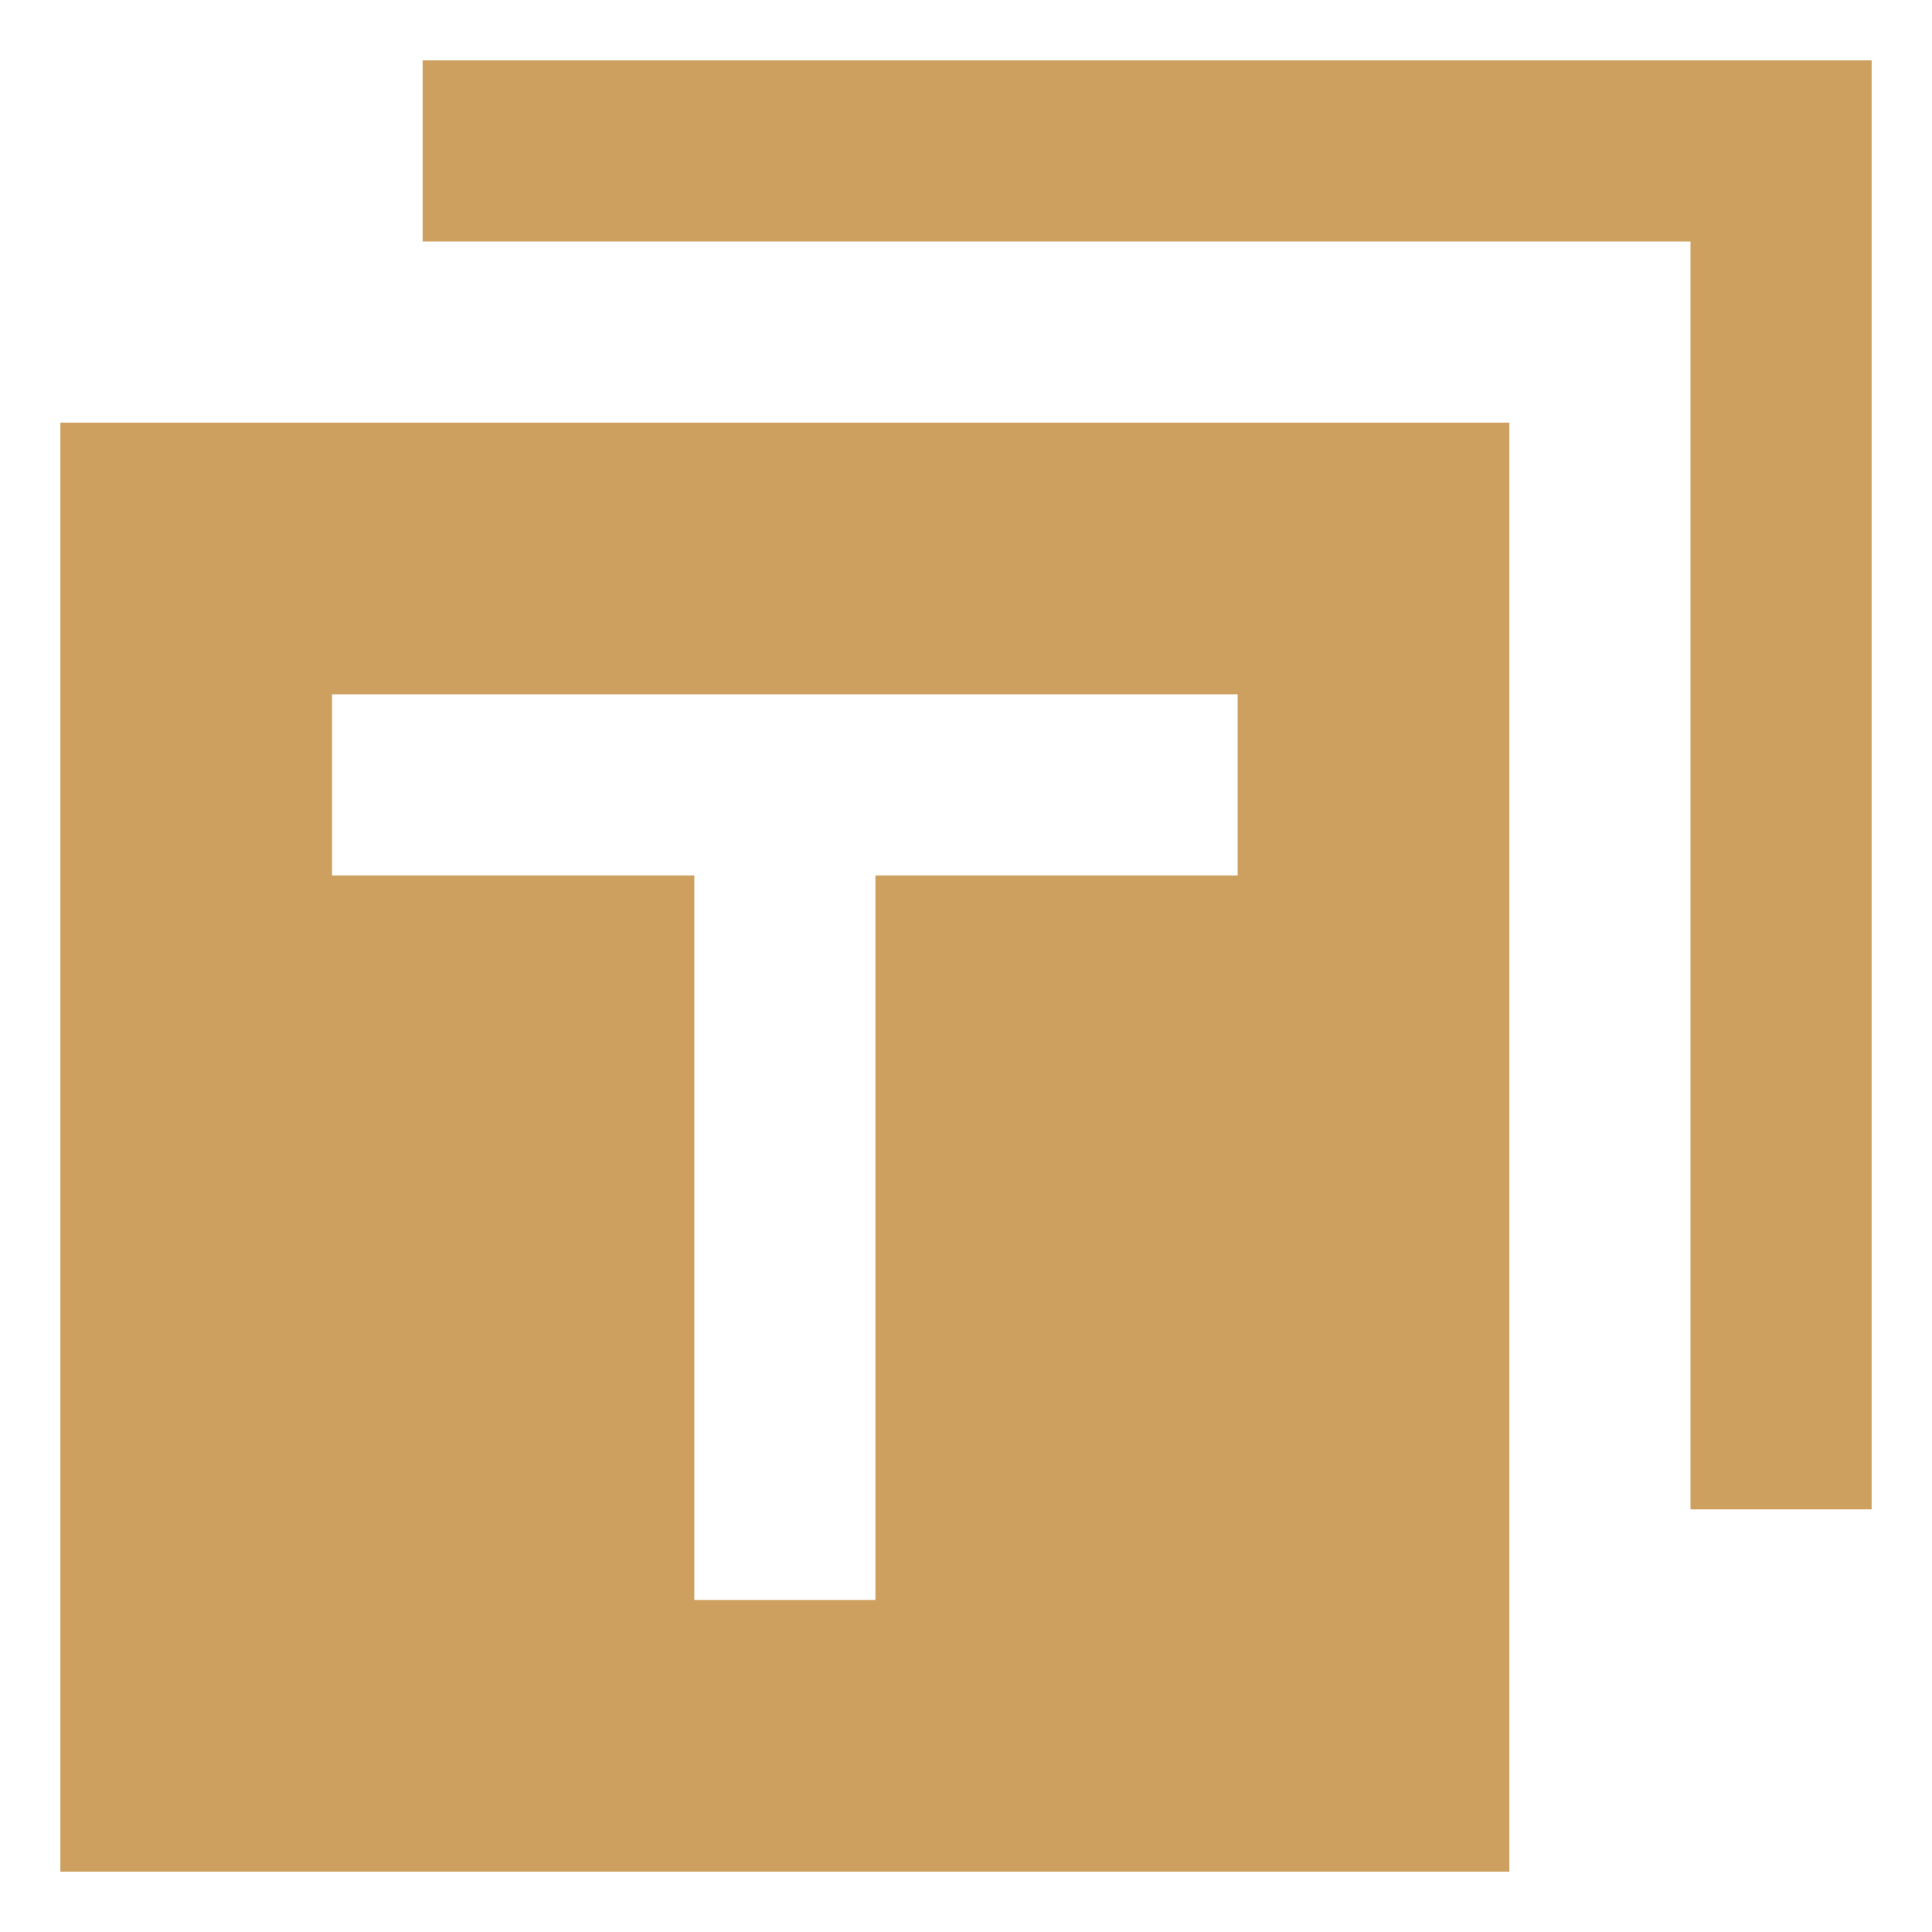
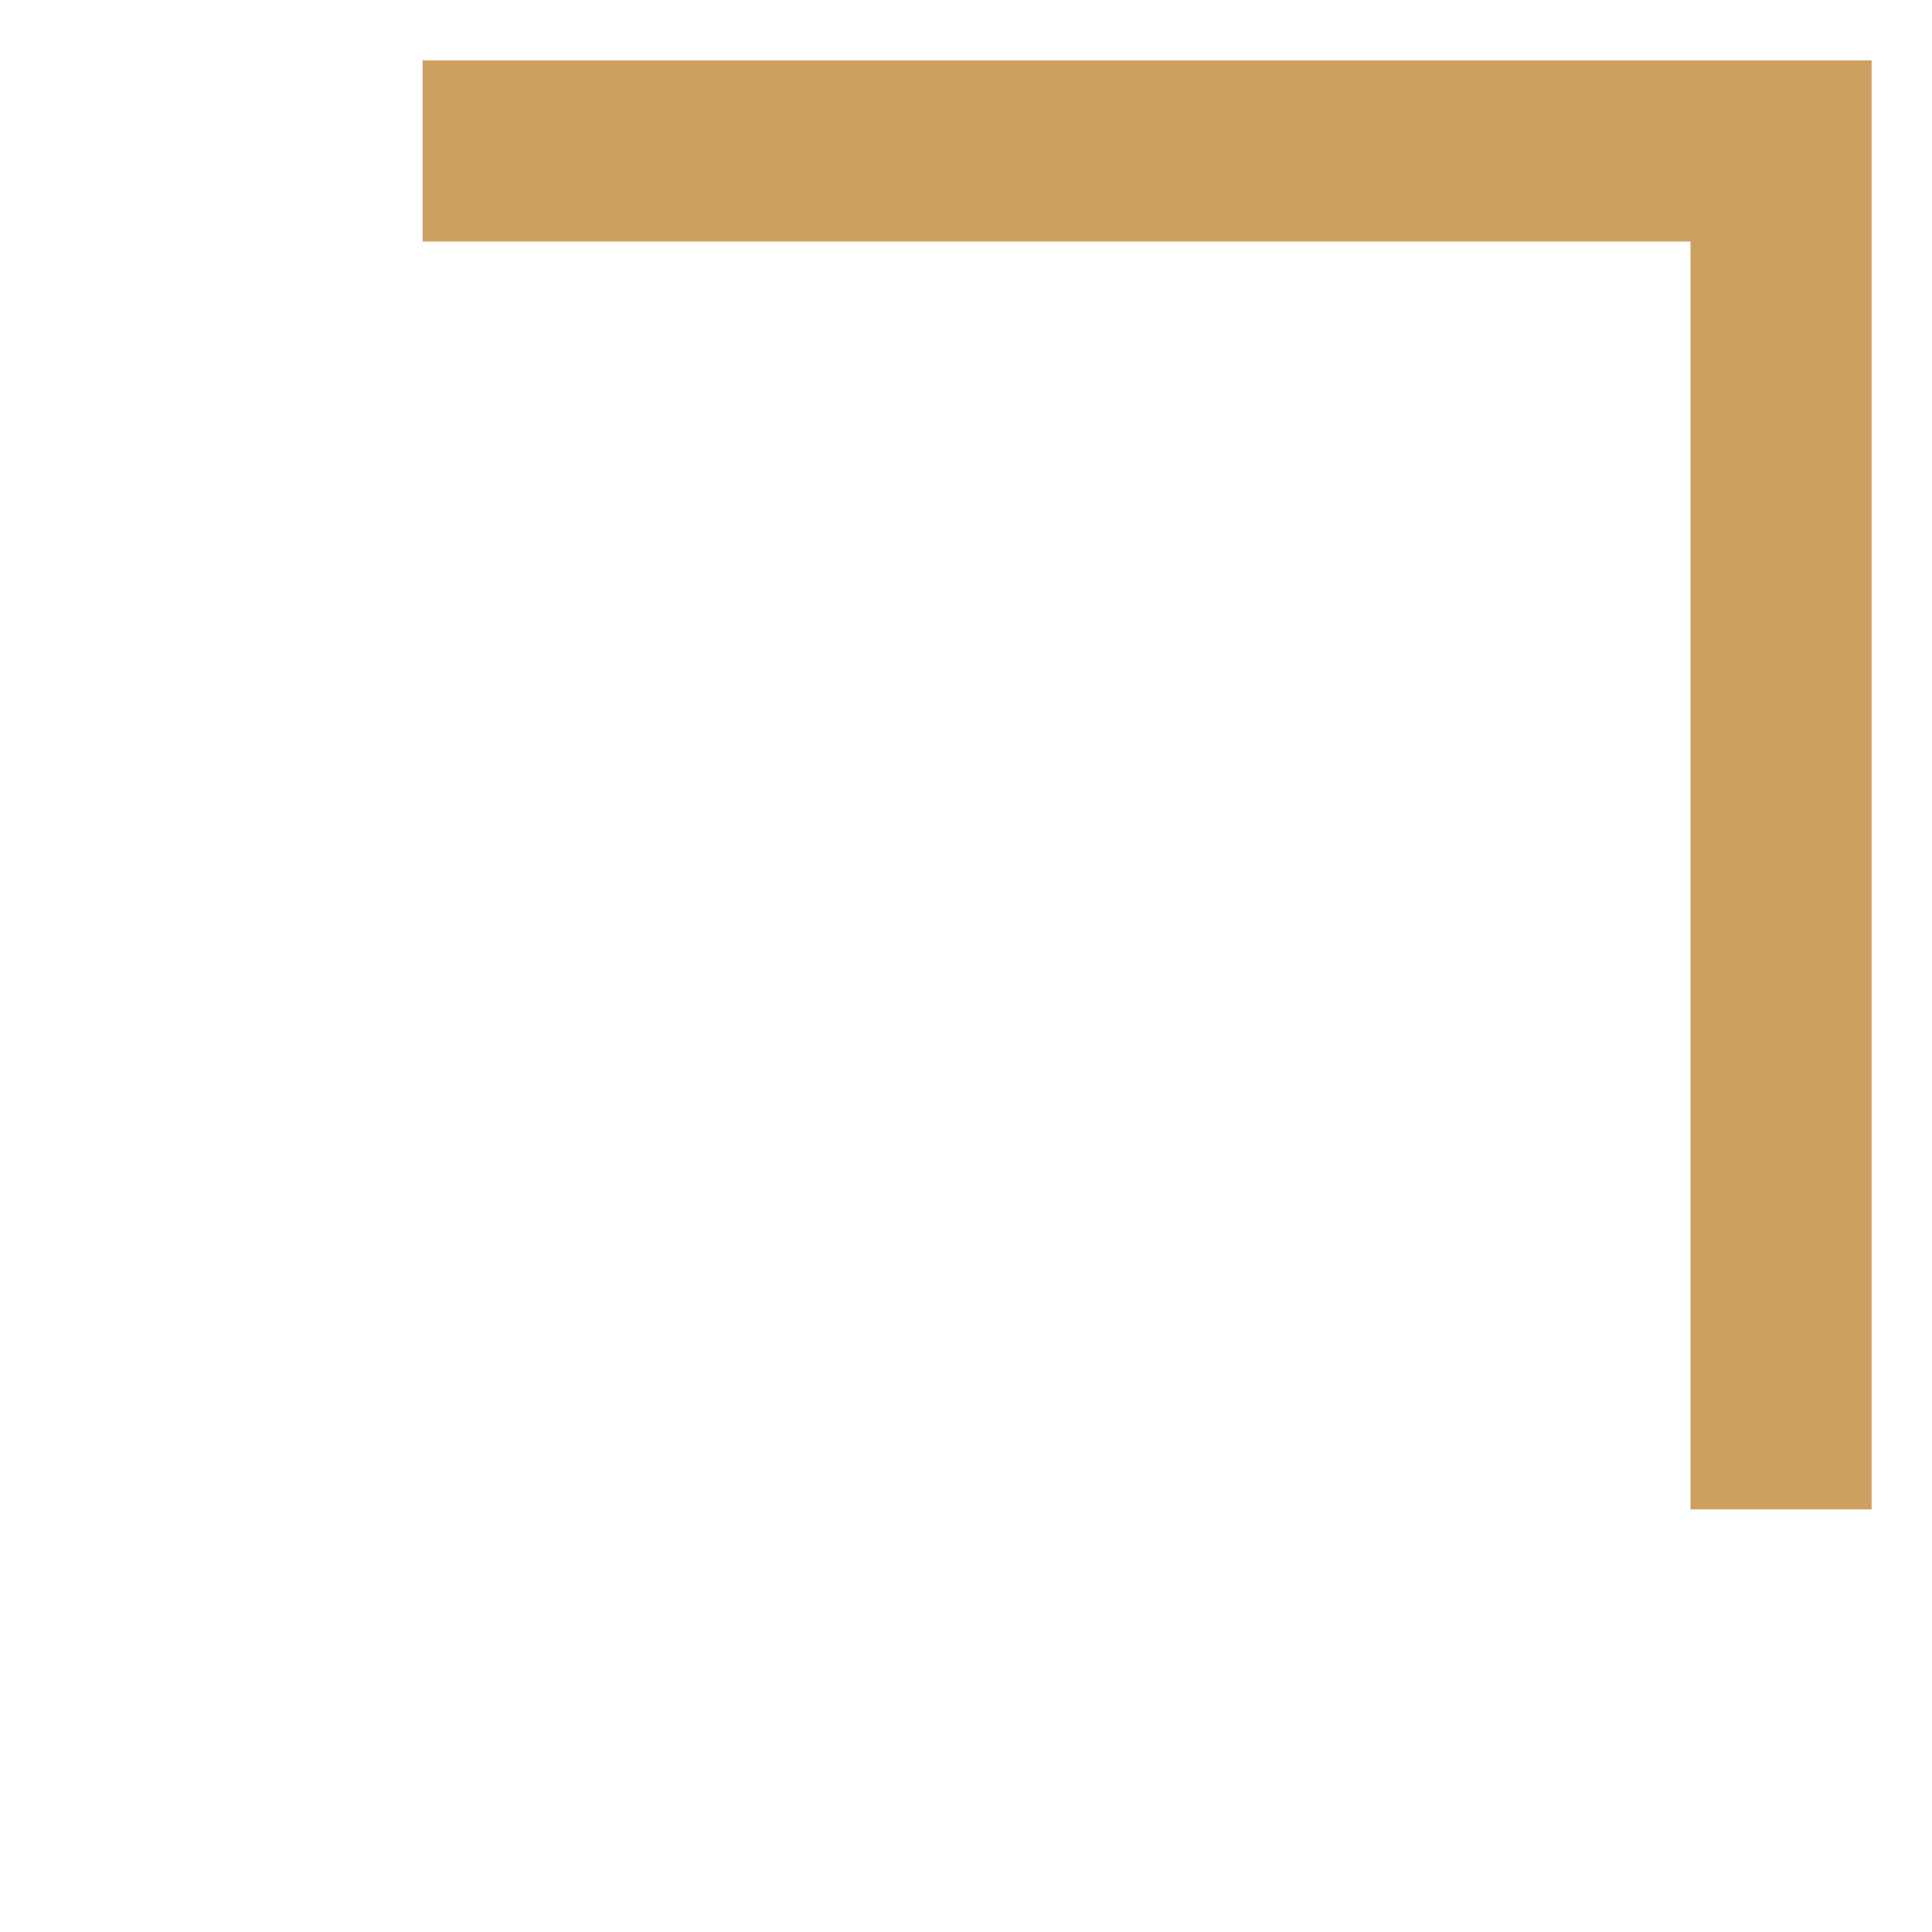
<svg xmlns="http://www.w3.org/2000/svg" t="1706368399958" class="icon" viewBox="0 0 1024 1024" version="1.1" p-id="5336" width="64" height="64">
  <path d="M896 32H224v96h672v672h96V32h-96z" fill="#CEA060" p-id="5337" />
-   <path d="M32 992h768V224H32zM176 368h480v96H464v384H368V464H176z" fill="#CEA060" p-id="5338" />
</svg>